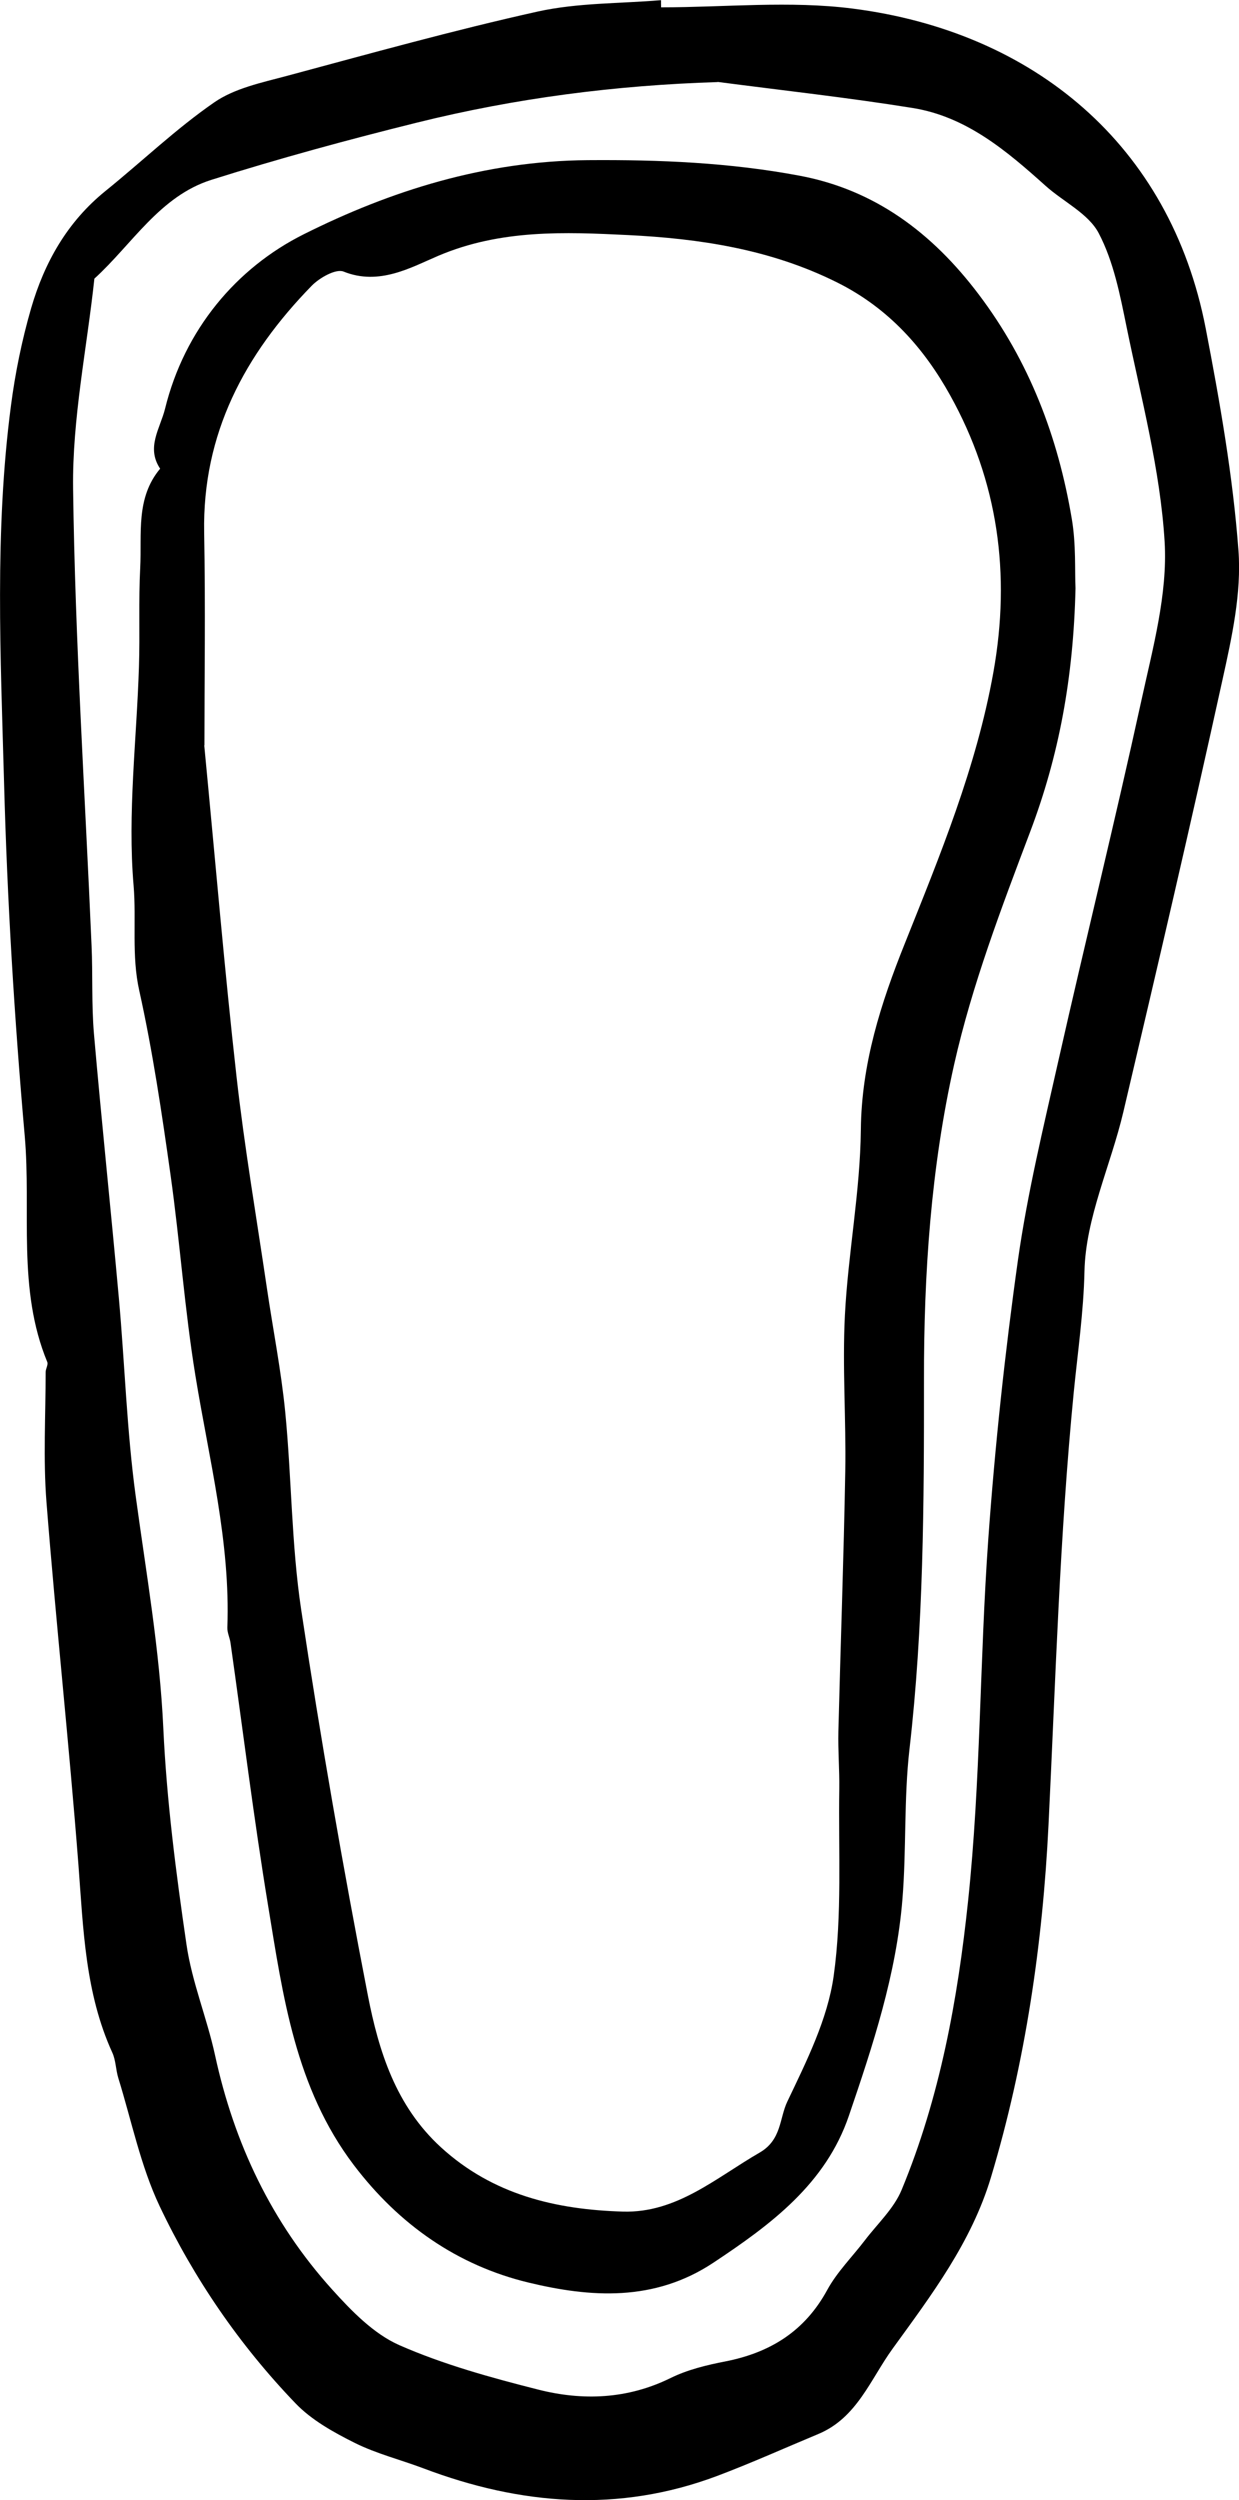
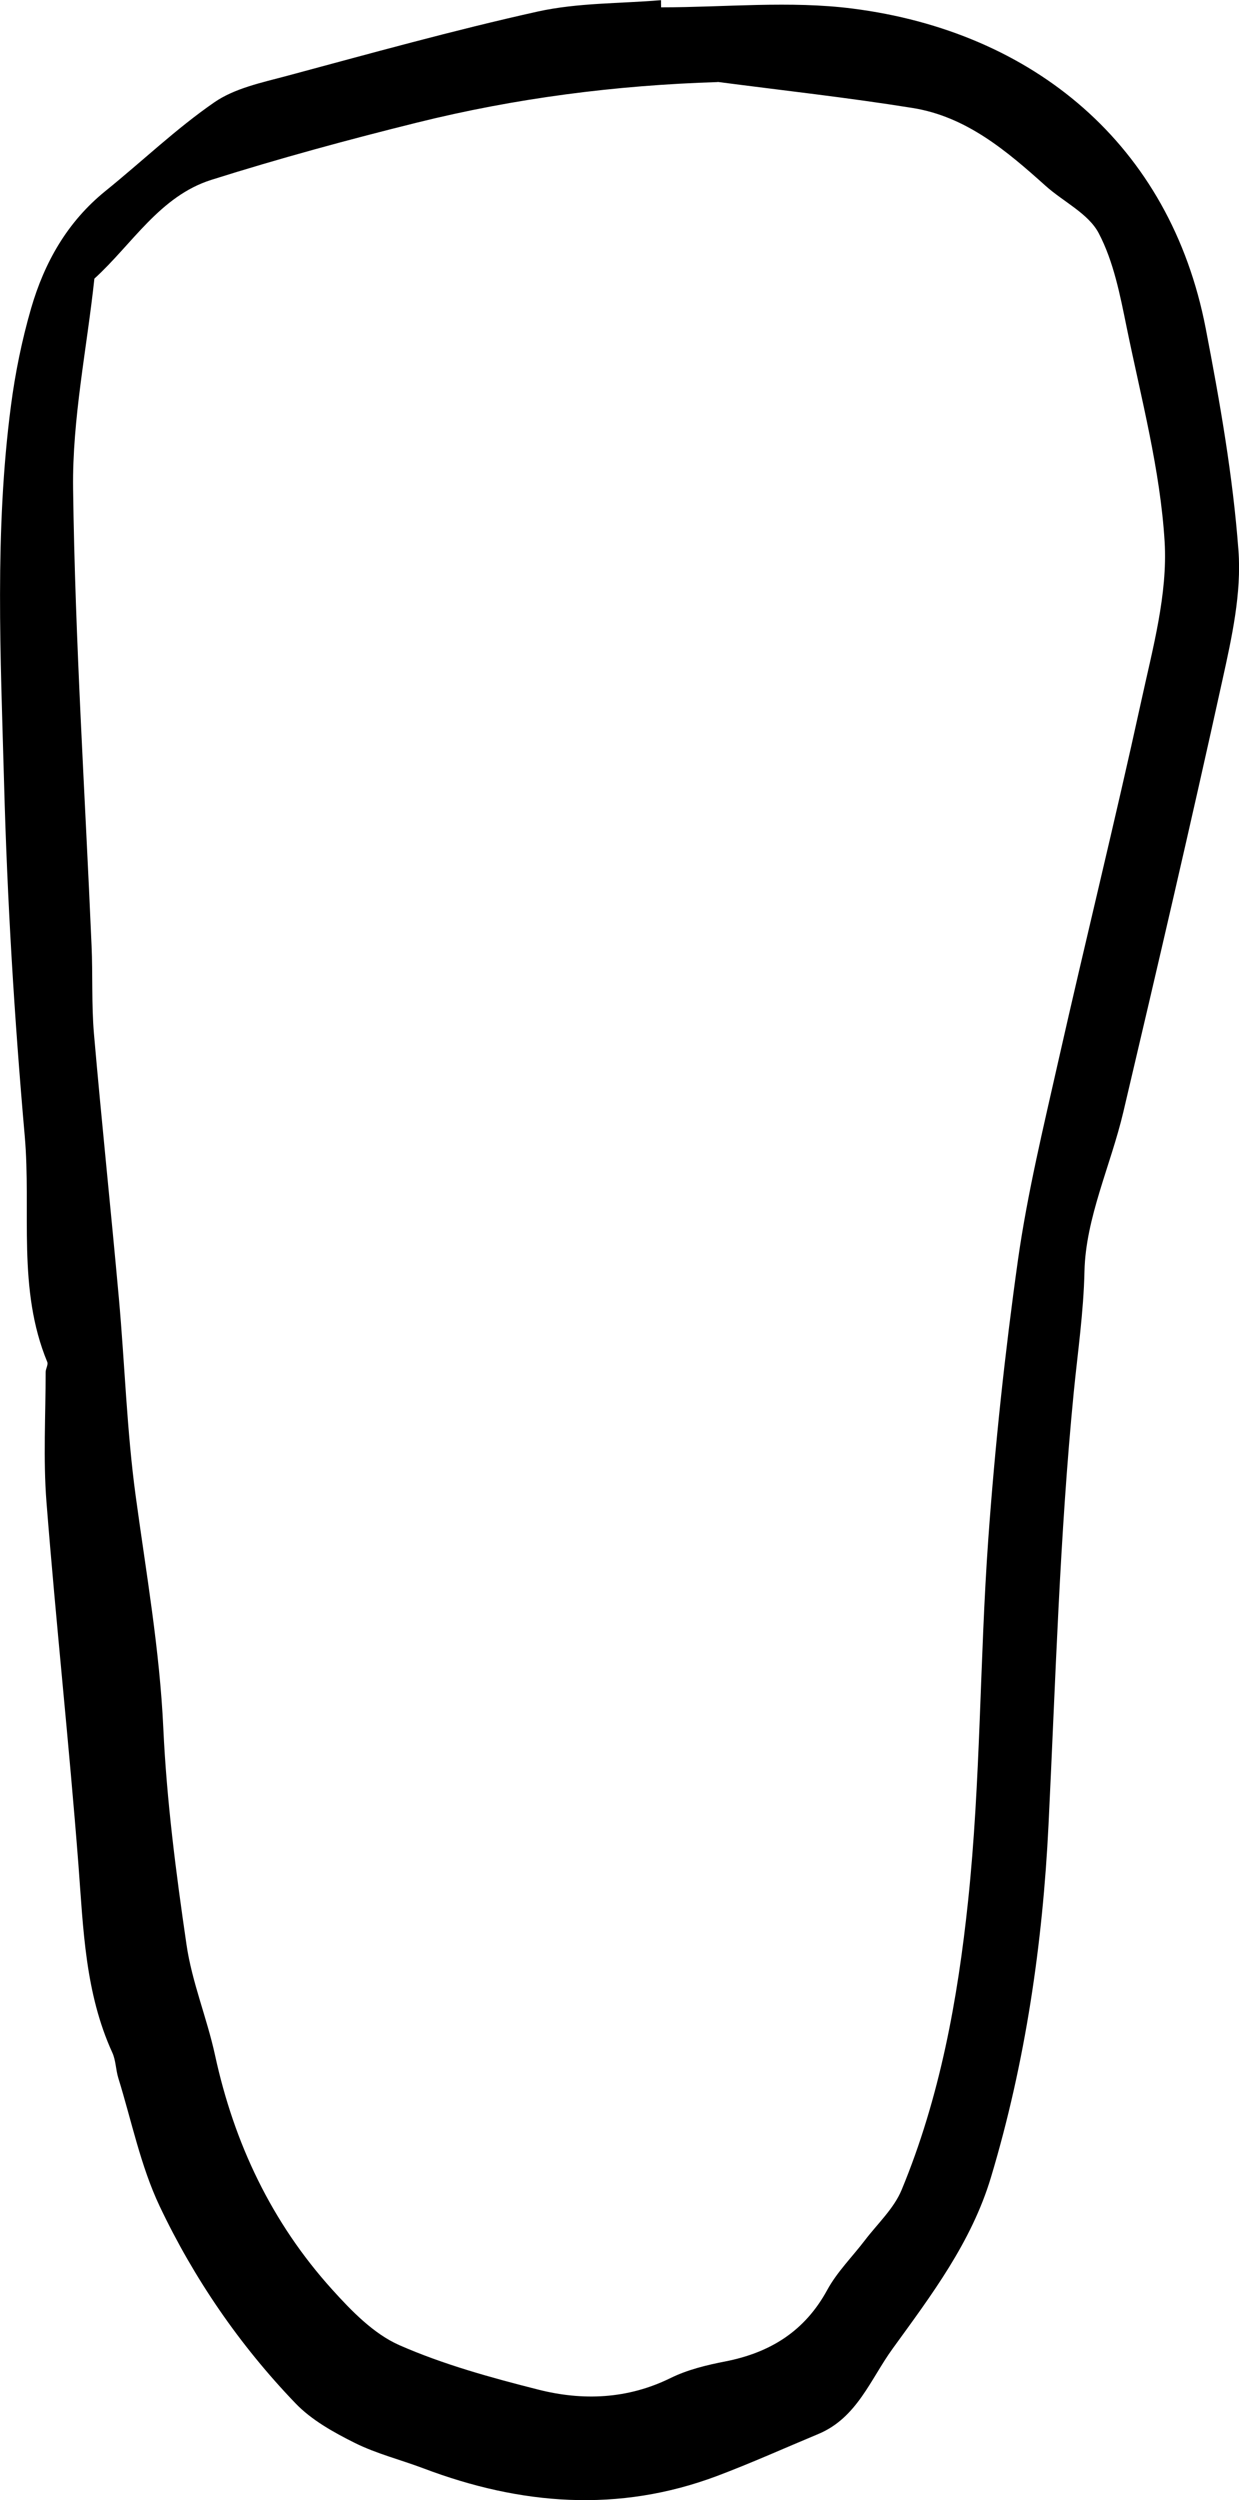
<svg xmlns="http://www.w3.org/2000/svg" viewBox="0 0 136.79 276" id="Layer_2">
  <g data-sanitized-data-name="Layer_1" data-name="Layer_1" id="Layer_1-2">
    <g>
      <path d="M73,.81c7.06,0,14.21-.75,21.15.14,19.85,2.54,35.04,14.93,38.97,35.33,1.56,8.1,3,16.29,3.61,24.5.35,4.69-.73,9.58-1.76,14.25-3.5,15.94-7.21,31.84-10.95,47.73-1.39,5.89-4.16,11.69-4.29,17.58-.1,4.52-.74,8.89-1.18,13.32-1.56,15.9-2.01,31.85-2.79,47.8-.64,13.07-2.54,26.2-6.35,38.89-2.15,7.18-6.58,13.02-10.86,18.93-2.44,3.36-3.92,7.63-8.2,9.42-3.72,1.55-7.4,3.21-11.17,4.63-10.91,4.1-21.72,3.22-32.44-.84-2.52-.95-5.17-1.61-7.56-2.8-2.34-1.17-4.78-2.52-6.56-4.38-6.17-6.42-11.2-13.76-15-21.77-2.1-4.44-3.09-9.4-4.56-14.14-.28-.92-.27-1.95-.66-2.8-3.01-6.6-3.2-13.67-3.74-20.73-1.03-13.37-2.48-26.7-3.53-40.06-.37-4.75-.09-9.55-.09-14.33,0-.38.3-.82.18-1.12-3.34-8.07-1.76-16.65-2.49-24.97-1.14-12.95-1.93-25.95-2.28-38.95-.38-13.89-1.06-27.81.76-41.66.47-3.61,1.21-7.23,2.22-10.73,1.47-5.07,4-9.56,8.22-12.97,4.02-3.25,7.78-6.86,12.02-9.79,2.25-1.55,5.23-2.17,7.96-2.9,9.23-2.48,18.44-5.05,27.76-7.12,4.41-.97,9.05-.87,13.59-1.25,0,.27,0,.54.01.81ZM79.25,9.06c-11.32.35-22.36,1.78-33.23,4.48-7.61,1.89-15.2,3.95-22.67,6.31-5.71,1.8-8.75,7.11-12.93,10.91-.83,7.73-2.45,15.47-2.35,23.18.22,16.83,1.32,33.66,2.04,50.48.14,3.22-.01,6.47.26,9.68.85,9.77,1.88,19.52,2.76,29.28.65,7.25.87,14.56,1.85,21.77,1.16,8.53,2.65,16.98,3.05,25.63.37,7.99,1.4,15.97,2.56,23.89.6,4.14,2.26,8.11,3.15,12.21,2.11,9.74,6.25,18.47,12.93,25.87,2.14,2.37,4.58,4.89,7.41,6.14,4.89,2.15,10.14,3.59,15.34,4.91,4.93,1.25,9.87,1.06,14.62-1.28,1.87-.92,3.98-1.43,6.04-1.83,4.95-.97,8.77-3.33,11.25-7.89,1.09-2,2.77-3.66,4.17-5.5,1.39-1.82,3.19-3.49,4.04-5.54,4.23-10.2,6.2-21.06,7.34-31.9,1.4-13.25,1.28-26.65,2.23-39.95.74-10.31,1.84-20.61,3.28-30.84,1.05-7.39,2.82-14.68,4.46-21.97,2.99-13.25,6.25-26.44,9.15-39.71,1.26-5.79,2.92-11.78,2.58-17.57-.48-7.96-2.59-15.84-4.2-23.72-.72-3.53-1.43-7.22-3.08-10.36-1.14-2.17-3.9-3.46-5.87-5.23-4.31-3.87-8.75-7.64-14.68-8.59-7.15-1.15-14.36-1.94-21.55-2.88Z" />
-       <path d="M118.74,64.95c-.23,9.9-1.83,18.47-5,26.86-3.18,8.42-6.42,16.92-8.39,25.66-2.57,11.41-3.36,23.12-3.34,34.88.01,13.59-.04,27.2-1.6,40.75-.63,5.49-.33,11.07-.78,16.59-.67,8.26-3.26,16.11-5.91,23.88-2.56,7.51-8.58,11.99-14.96,16.22-6.55,4.35-13.59,3.84-20.43,2.19-7.82-1.89-14.26-6.37-19.27-12.97-6.47-8.54-7.82-18.66-9.47-28.69-1.58-9.62-2.77-19.3-4.14-28.95-.08-.57-.37-1.14-.35-1.7.35-9.45-2.02-18.55-3.52-27.77-1.2-7.35-1.71-14.8-2.75-22.18-.96-6.82-1.97-13.66-3.46-20.38-.86-3.87-.3-7.73-.62-11.57-.68-7.98.34-16.1.59-24.16.12-3.64-.05-7.29.14-10.93.19-3.74-.52-7.69,2.2-10.94-1.57-2.35,0-4.44.54-6.61,2.15-8.76,7.89-15.55,15.3-19.26,9.62-4.82,20.02-8.1,31.37-8.19,7.93-.06,15.7.27,23.4,1.72,8.3,1.56,14.62,6.3,19.74,13.07,5.63,7.44,8.78,15.78,10.3,24.81.48,2.82.32,5.75.41,7.66ZM22.55,82.29c1.25,13,2.24,24.78,3.56,36.53.88,7.83,2.21,15.6,3.36,23.4.67,4.55,1.57,9.08,2.02,13.65.71,7.26.68,14.62,1.76,21.82,2.14,14.24,4.62,28.44,7.36,42.57,1.2,6.17,3.08,12.22,8.07,16.79,5.75,5.26,12.71,6.88,20.1,7.1,5.93.17,10.27-3.73,15.08-6.51,2.44-1.41,2.18-3.78,3.06-5.63,2.12-4.45,4.45-9.09,5.12-13.87.95-6.79.51-13.77.62-20.67.03-2.11-.15-4.22-.1-6.33.24-9.56.59-19.12.76-28.69.1-5.75-.33-11.52-.04-17.25.35-6.84,1.69-13.64,1.76-20.47.07-7.32,2.21-13.98,4.85-20.56,3.9-9.77,7.9-19.44,9.78-29.94,1.95-10.9.5-21.12-4.77-30.59-2.85-5.14-6.74-9.59-12.46-12.45-7.38-3.69-15.24-4.85-23.12-5.24-6.95-.34-14.02-.64-20.91,2.28-3.01,1.28-6.54,3.34-10.48,1.75-.85-.34-2.67.69-3.53,1.58-7.38,7.57-12.07,16.32-11.86,27.26.15,8.2.03,16.41.03,23.46Z" />
    </g>
  </g>
</svg>